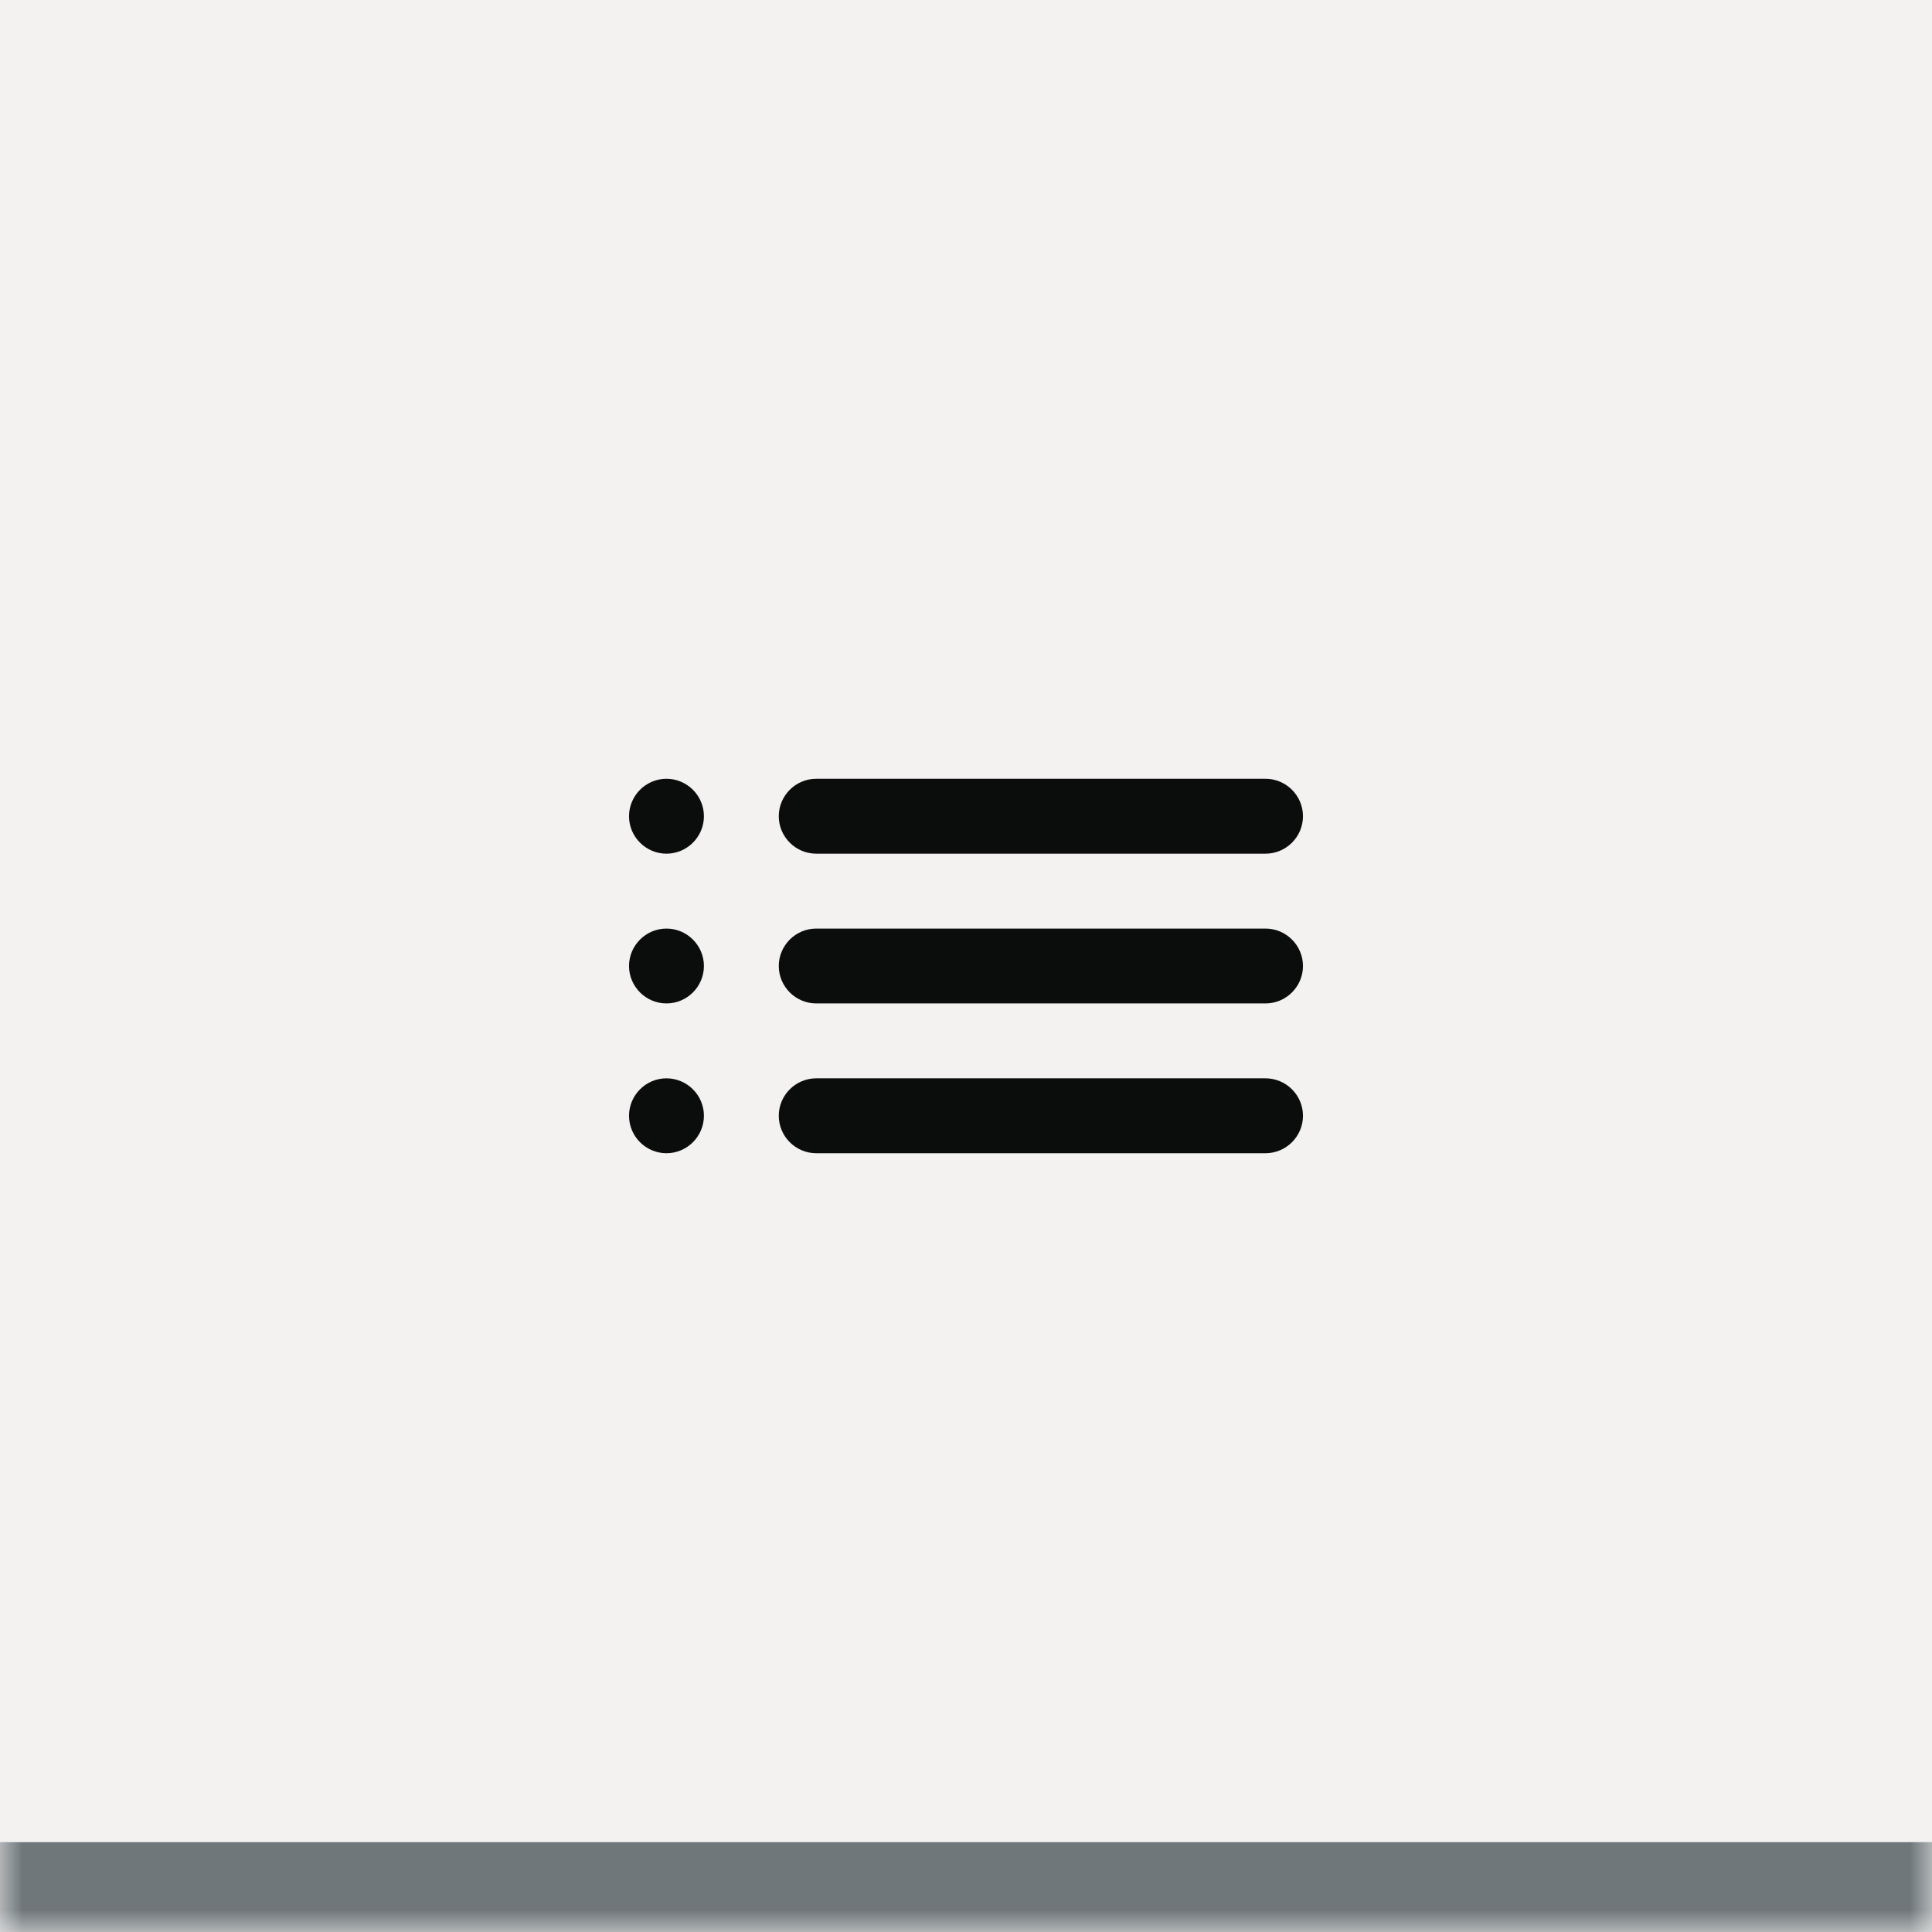
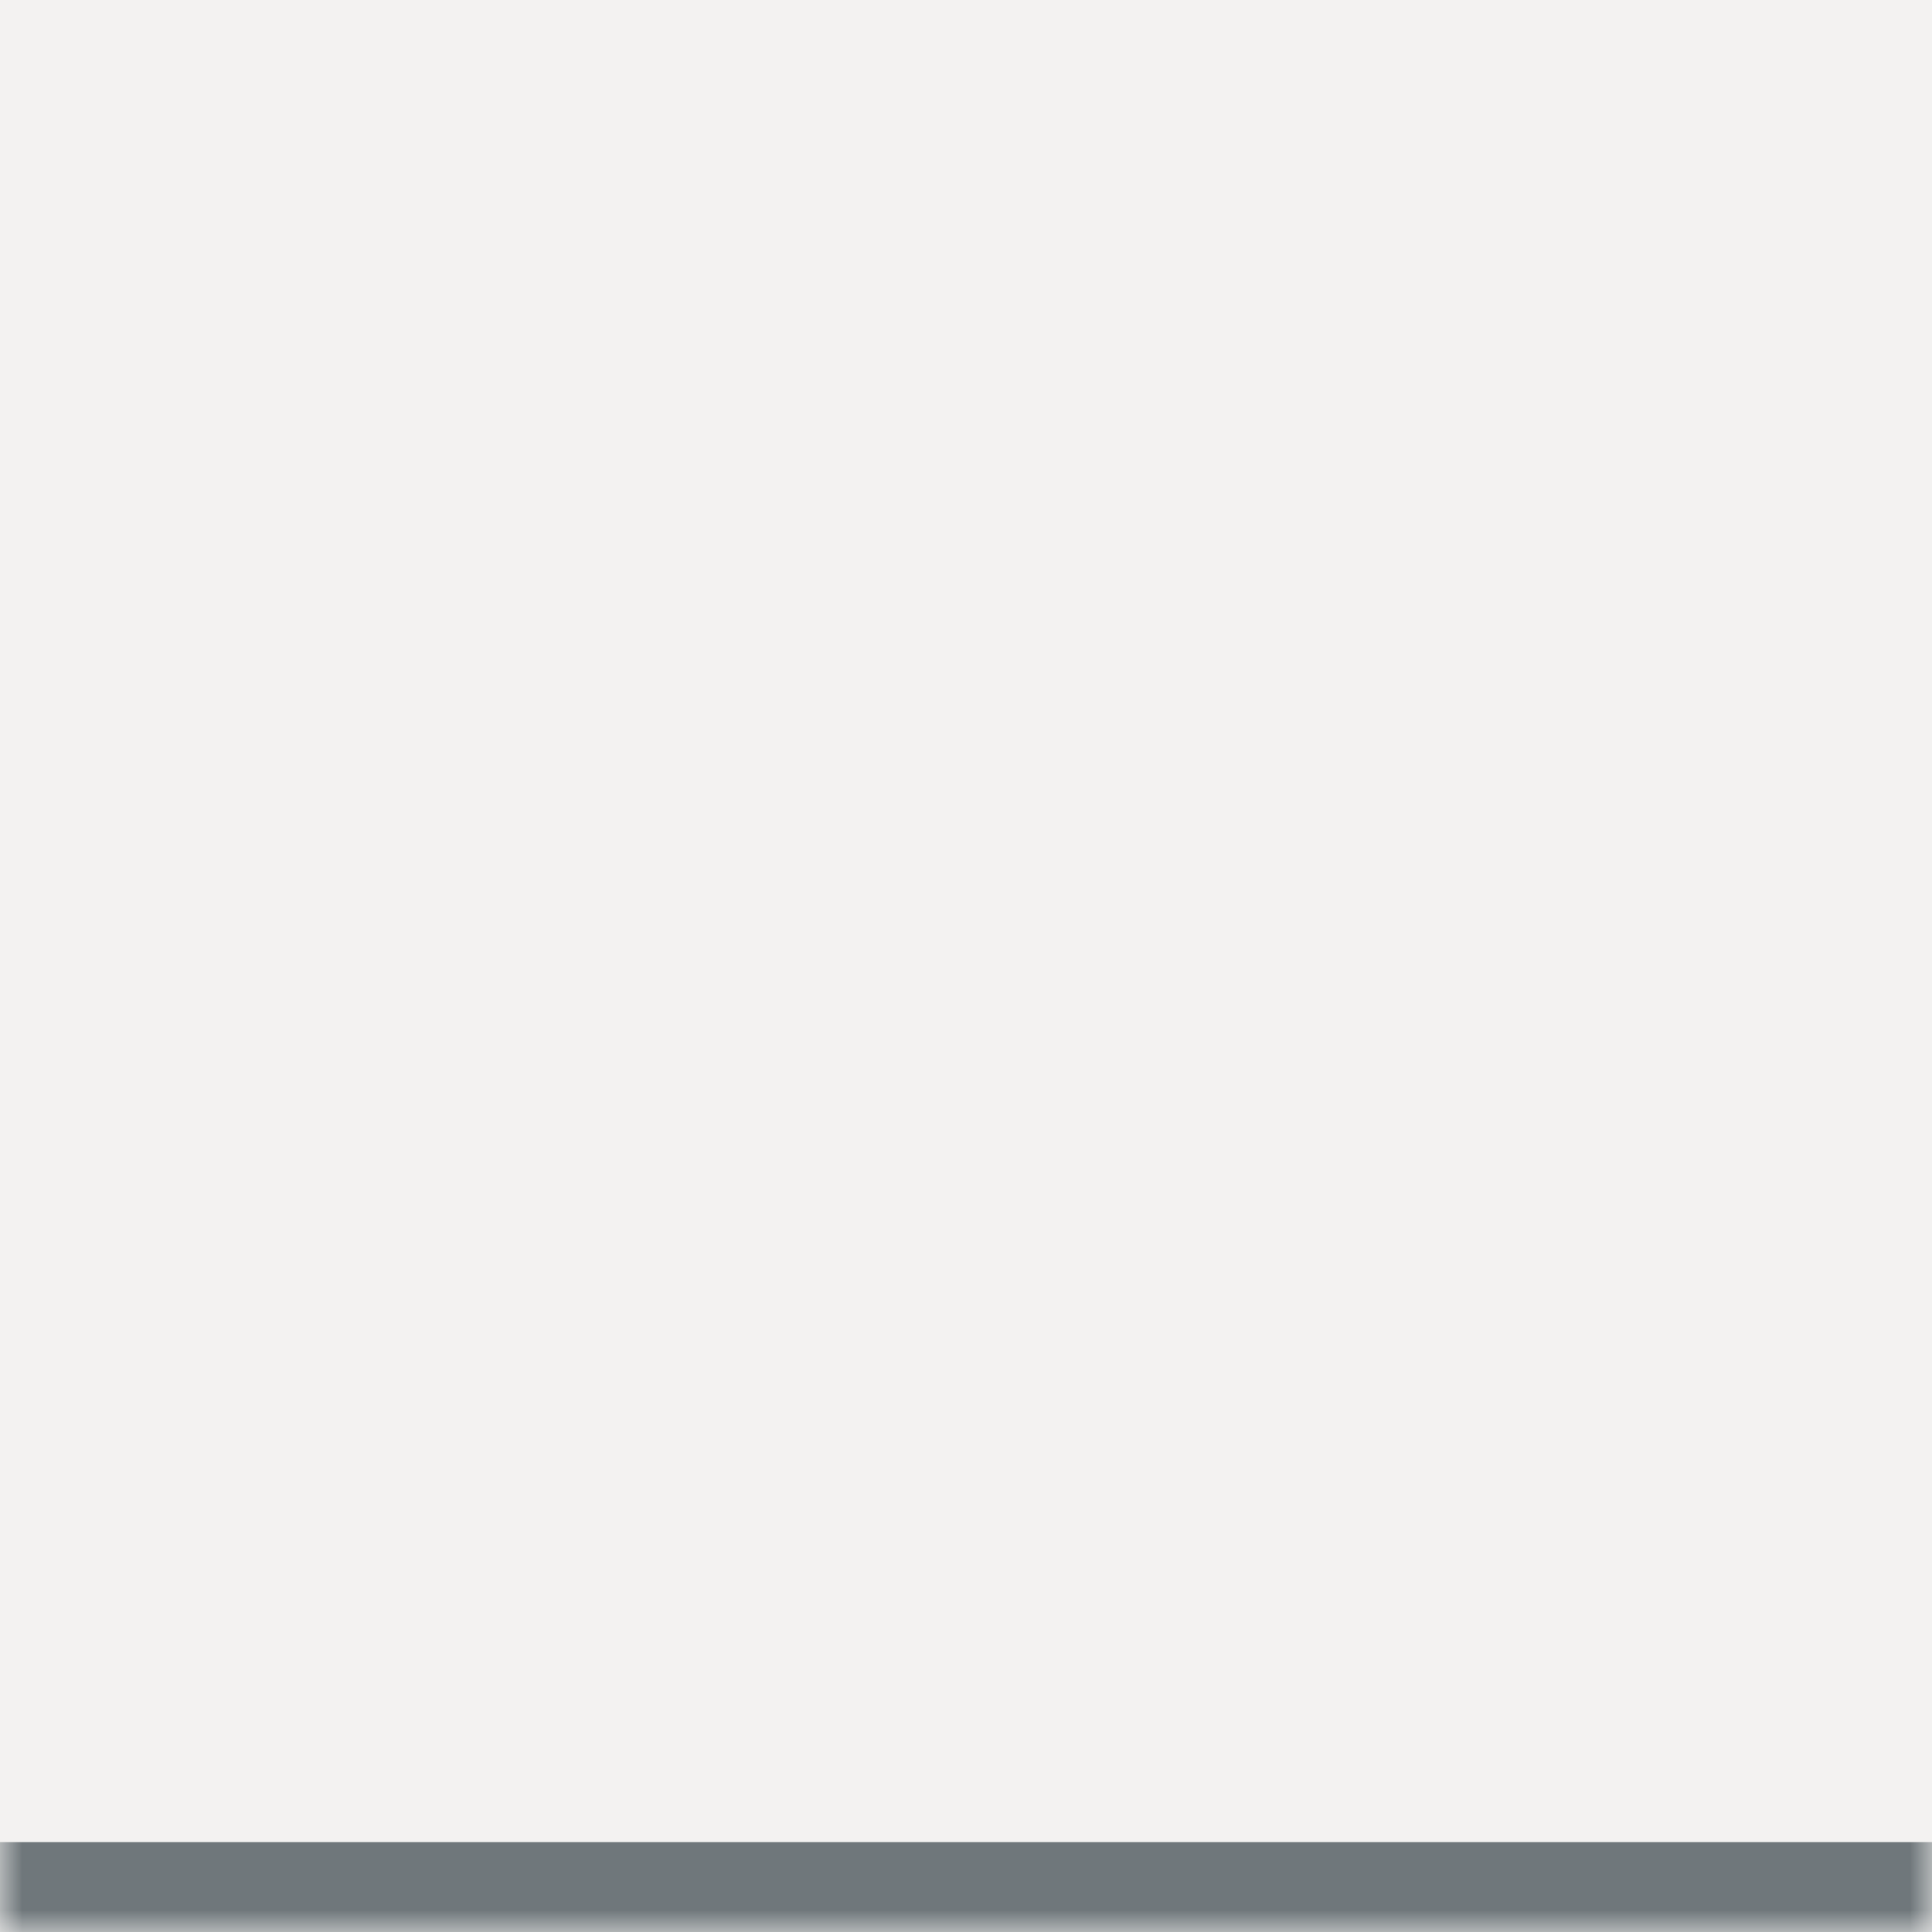
<svg xmlns="http://www.w3.org/2000/svg" width="43" height="43" viewBox="0 0 43 43" fill="none">
  <mask id="path-1-inside-1_3_1398" fill="white">
    <path d="M0 0H43V43H0V0Z" />
  </mask>
  <path d="M0 0H43V43H0V0Z" fill="#F3F2F1" />
  <g clip-path="url(#clip0_3_1398)">
-     <path d="M14.833 22.333C15.292 22.333 15.667 21.958 15.667 21.5C15.667 21.042 15.292 20.667 14.833 20.667C14.375 20.667 14 21.042 14 21.5C14 21.958 14.375 22.333 14.833 22.333ZM14.833 25.667C15.292 25.667 15.667 25.292 15.667 24.833C15.667 24.375 15.292 24 14.833 24C14.375 24 14 24.375 14 24.833C14 25.292 14.375 25.667 14.833 25.667ZM14.833 19C15.292 19 15.667 18.625 15.667 18.167C15.667 17.708 15.292 17.333 14.833 17.333C14.375 17.333 14 17.708 14 18.167C14 18.625 14.375 19 14.833 19ZM18.167 22.333H28.167C28.625 22.333 29 21.958 29 21.5C29 21.042 28.625 20.667 28.167 20.667H18.167C17.708 20.667 17.333 21.042 17.333 21.5C17.333 21.958 17.708 22.333 18.167 22.333ZM18.167 25.667H28.167C28.625 25.667 29 25.292 29 24.833C29 24.375 28.625 24 28.167 24H18.167C17.708 24 17.333 24.375 17.333 24.833C17.333 25.292 17.708 25.667 18.167 25.667ZM17.333 18.167C17.333 18.625 17.708 19 18.167 19H28.167C28.625 19 29 18.625 29 18.167C29 17.708 28.625 17.333 28.167 17.333H18.167C17.708 17.333 17.333 17.708 17.333 18.167ZM14.833 22.333C15.292 22.333 15.667 21.958 15.667 21.5C15.667 21.042 15.292 20.667 14.833 20.667C14.375 20.667 14 21.042 14 21.5C14 21.958 14.375 22.333 14.833 22.333ZM14.833 25.667C15.292 25.667 15.667 25.292 15.667 24.833C15.667 24.375 15.292 24 14.833 24C14.375 24 14 24.375 14 24.833C14 25.292 14.375 25.667 14.833 25.667ZM14.833 19C15.292 19 15.667 18.625 15.667 18.167C15.667 17.708 15.292 17.333 14.833 17.333C14.375 17.333 14 17.708 14 18.167C14 18.625 14.375 19 14.833 19ZM18.167 22.333H28.167C28.625 22.333 29 21.958 29 21.5C29 21.042 28.625 20.667 28.167 20.667H18.167C17.708 20.667 17.333 21.042 17.333 21.5C17.333 21.958 17.708 22.333 18.167 22.333ZM18.167 25.667H28.167C28.625 25.667 29 25.292 29 24.833C29 24.375 28.625 24 28.167 24H18.167C17.708 24 17.333 24.375 17.333 24.833C17.333 25.292 17.708 25.667 18.167 25.667ZM17.333 18.167C17.333 18.625 17.708 19 18.167 19H28.167C28.625 19 29 18.625 29 18.167C29 17.708 28.625 17.333 28.167 17.333H18.167C17.708 17.333 17.333 17.708 17.333 18.167Z" fill="#0B0C0C" />
-   </g>
+     </g>
  <path d="M43 41H0V45H43V41Z" fill="#6F777B" mask="url(#path-1-inside-1_3_1398)" />
  <defs>
    <clipPath id="clip0_3_1398">
-       <rect width="20" height="20" fill="white" transform="translate(11.5 11.5)" />
-     </clipPath>
+       </clipPath>
  </defs>
</svg>